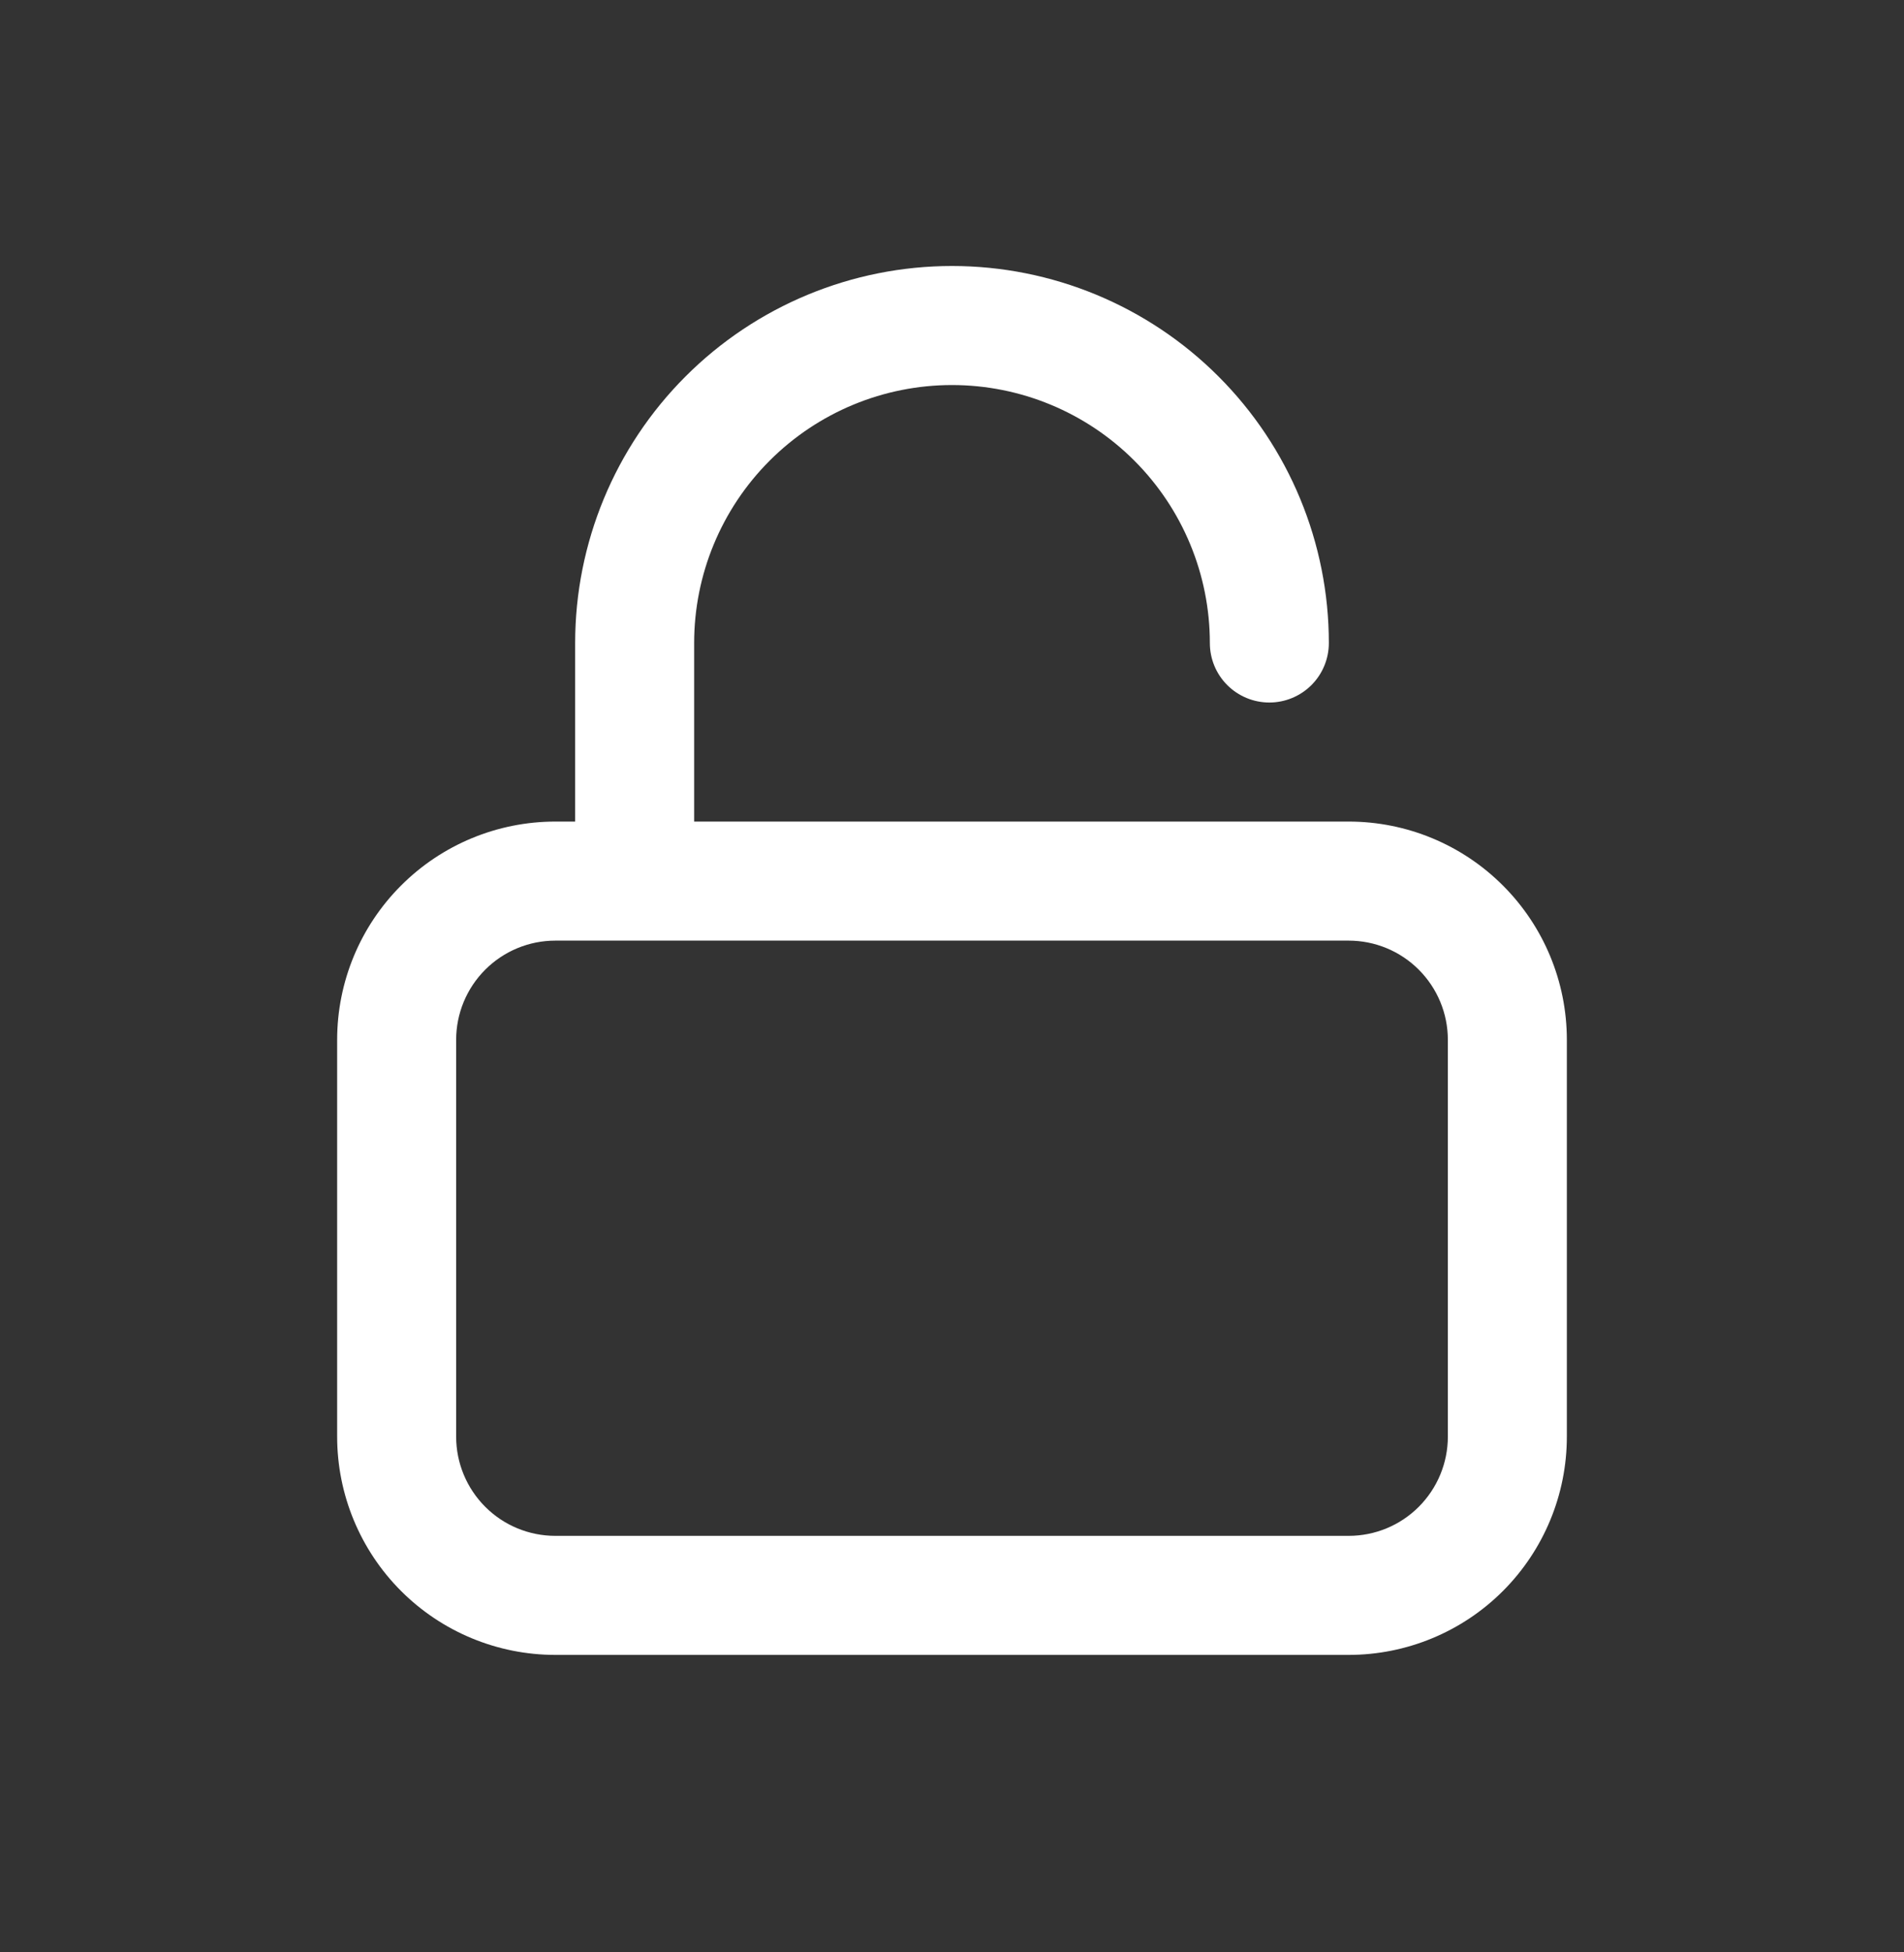
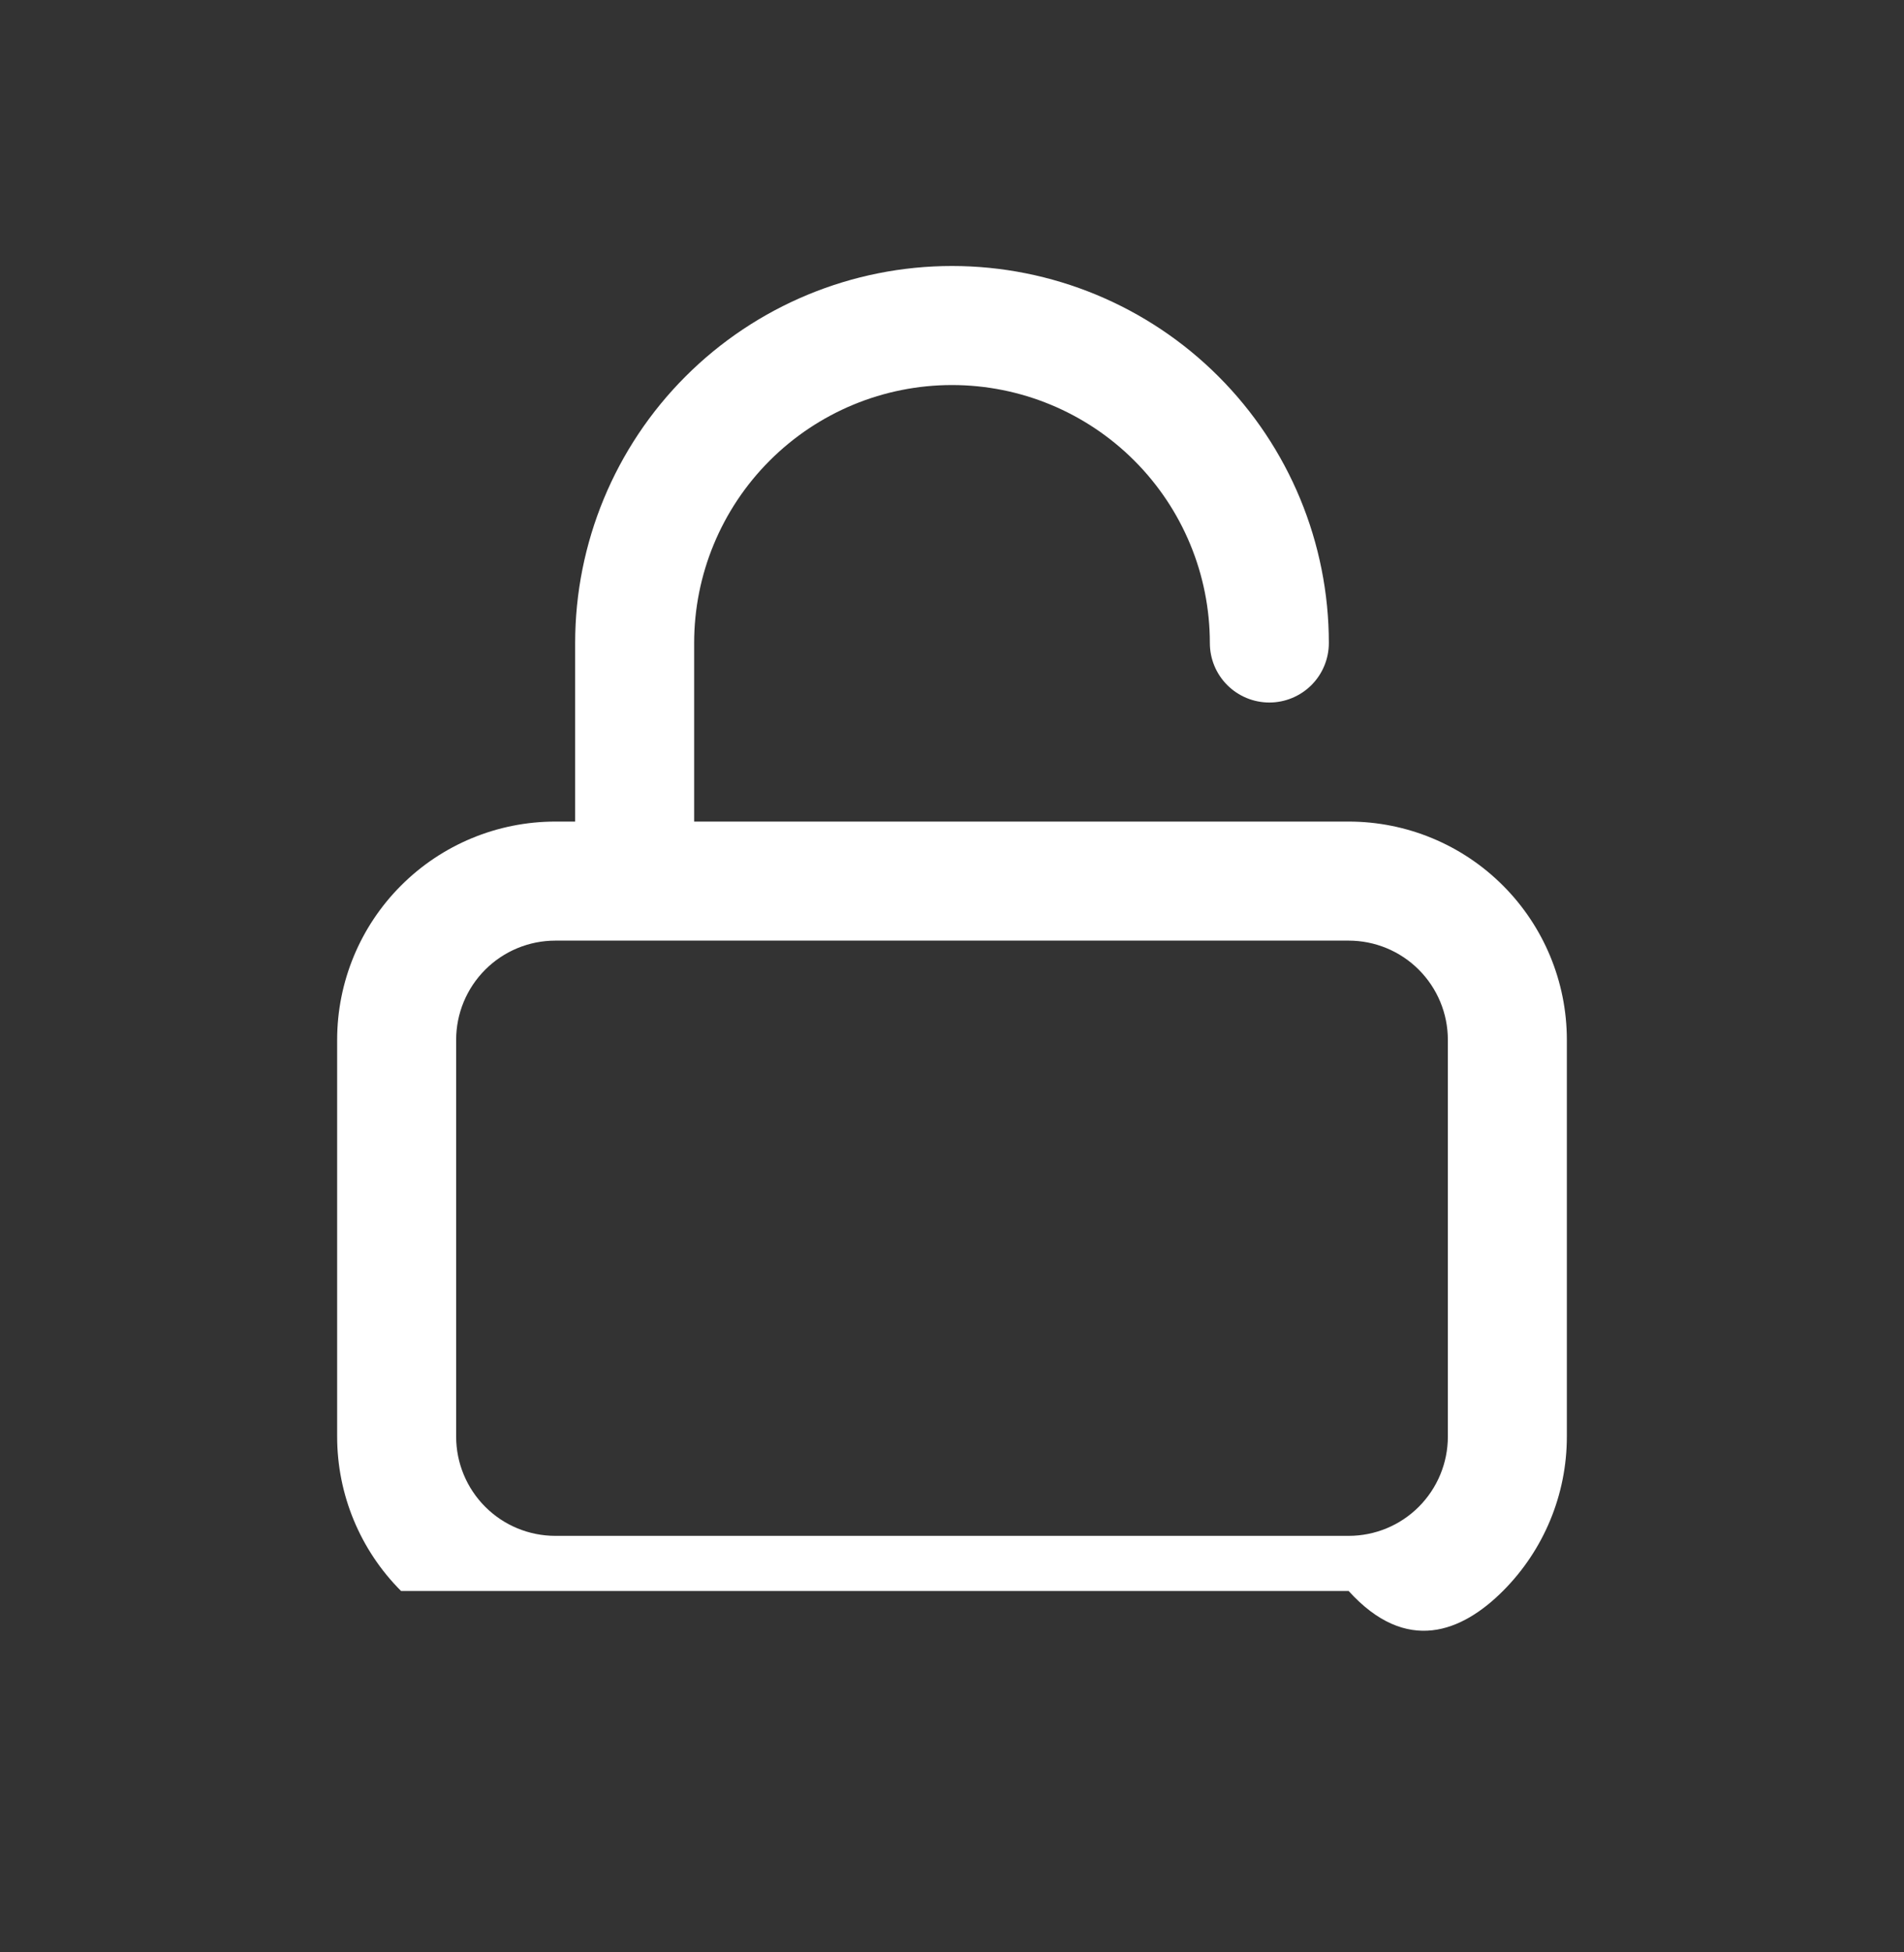
<svg xmlns="http://www.w3.org/2000/svg" width="40" height="41" viewBox="0 0 40 41" fill="none">
  <rect x="0" y="0" width="40" height="41" fill="#333333" stroke="none" />
-   <path d="M28.333 17.253H14.583V13.503C14.583 12.066 15.154 10.689 16.17 9.673C17.186 8.657 18.563 8.086 20 8.086C21.437 8.086 22.814 8.657 23.83 9.673C24.846 10.689 25.417 12.066 25.417 13.503C25.417 13.835 25.548 14.153 25.783 14.387C26.017 14.621 26.335 14.753 26.667 14.753C26.998 14.753 27.316 14.621 27.551 14.387C27.785 14.153 27.917 13.835 27.917 13.503C27.917 11.403 27.083 9.39 25.598 7.905C24.113 6.42 22.1 5.586 20 5.586C17.9 5.586 15.887 6.42 14.402 7.905C12.917 9.39 12.083 11.403 12.083 13.503V17.253H11.667C10.451 17.253 9.285 17.736 8.426 18.596C7.566 19.455 7.083 20.621 7.083 21.836V30.17C7.083 31.385 7.566 32.551 8.426 33.411C9.285 34.27 10.451 34.753 11.667 34.753H28.333C29.549 34.753 30.715 34.27 31.574 33.411C32.434 32.551 32.917 31.385 32.917 30.17V21.836C32.917 20.621 32.434 19.455 31.574 18.596C30.715 17.736 29.549 17.253 28.333 17.253ZM30.417 30.17C30.417 30.722 30.197 31.252 29.806 31.643C29.416 32.034 28.886 32.253 28.333 32.253H11.667C11.114 32.253 10.584 32.034 10.194 31.643C9.803 31.252 9.583 30.722 9.583 30.17V21.836C9.583 21.284 9.803 20.754 10.194 20.363C10.584 19.973 11.114 19.753 11.667 19.753H28.333C28.886 19.753 29.416 19.973 29.806 20.363C30.197 20.754 30.417 21.284 30.417 21.836V30.17Z" fill="white" />
+   <path d="M28.333 17.253H14.583V13.503C14.583 12.066 15.154 10.689 16.17 9.673C17.186 8.657 18.563 8.086 20 8.086C21.437 8.086 22.814 8.657 23.83 9.673C24.846 10.689 25.417 12.066 25.417 13.503C25.417 13.835 25.548 14.153 25.783 14.387C26.017 14.621 26.335 14.753 26.667 14.753C26.998 14.753 27.316 14.621 27.551 14.387C27.785 14.153 27.917 13.835 27.917 13.503C27.917 11.403 27.083 9.39 25.598 7.905C24.113 6.42 22.1 5.586 20 5.586C17.9 5.586 15.887 6.42 14.402 7.905C12.917 9.39 12.083 11.403 12.083 13.503V17.253H11.667C10.451 17.253 9.285 17.736 8.426 18.596C7.566 19.455 7.083 20.621 7.083 21.836V30.17C7.083 31.385 7.566 32.551 8.426 33.411H28.333C29.549 34.753 30.715 34.27 31.574 33.411C32.434 32.551 32.917 31.385 32.917 30.17V21.836C32.917 20.621 32.434 19.455 31.574 18.596C30.715 17.736 29.549 17.253 28.333 17.253ZM30.417 30.17C30.417 30.722 30.197 31.252 29.806 31.643C29.416 32.034 28.886 32.253 28.333 32.253H11.667C11.114 32.253 10.584 32.034 10.194 31.643C9.803 31.252 9.583 30.722 9.583 30.17V21.836C9.583 21.284 9.803 20.754 10.194 20.363C10.584 19.973 11.114 19.753 11.667 19.753H28.333C28.886 19.753 29.416 19.973 29.806 20.363C30.197 20.754 30.417 21.284 30.417 21.836V30.17Z" fill="white" />
</svg>